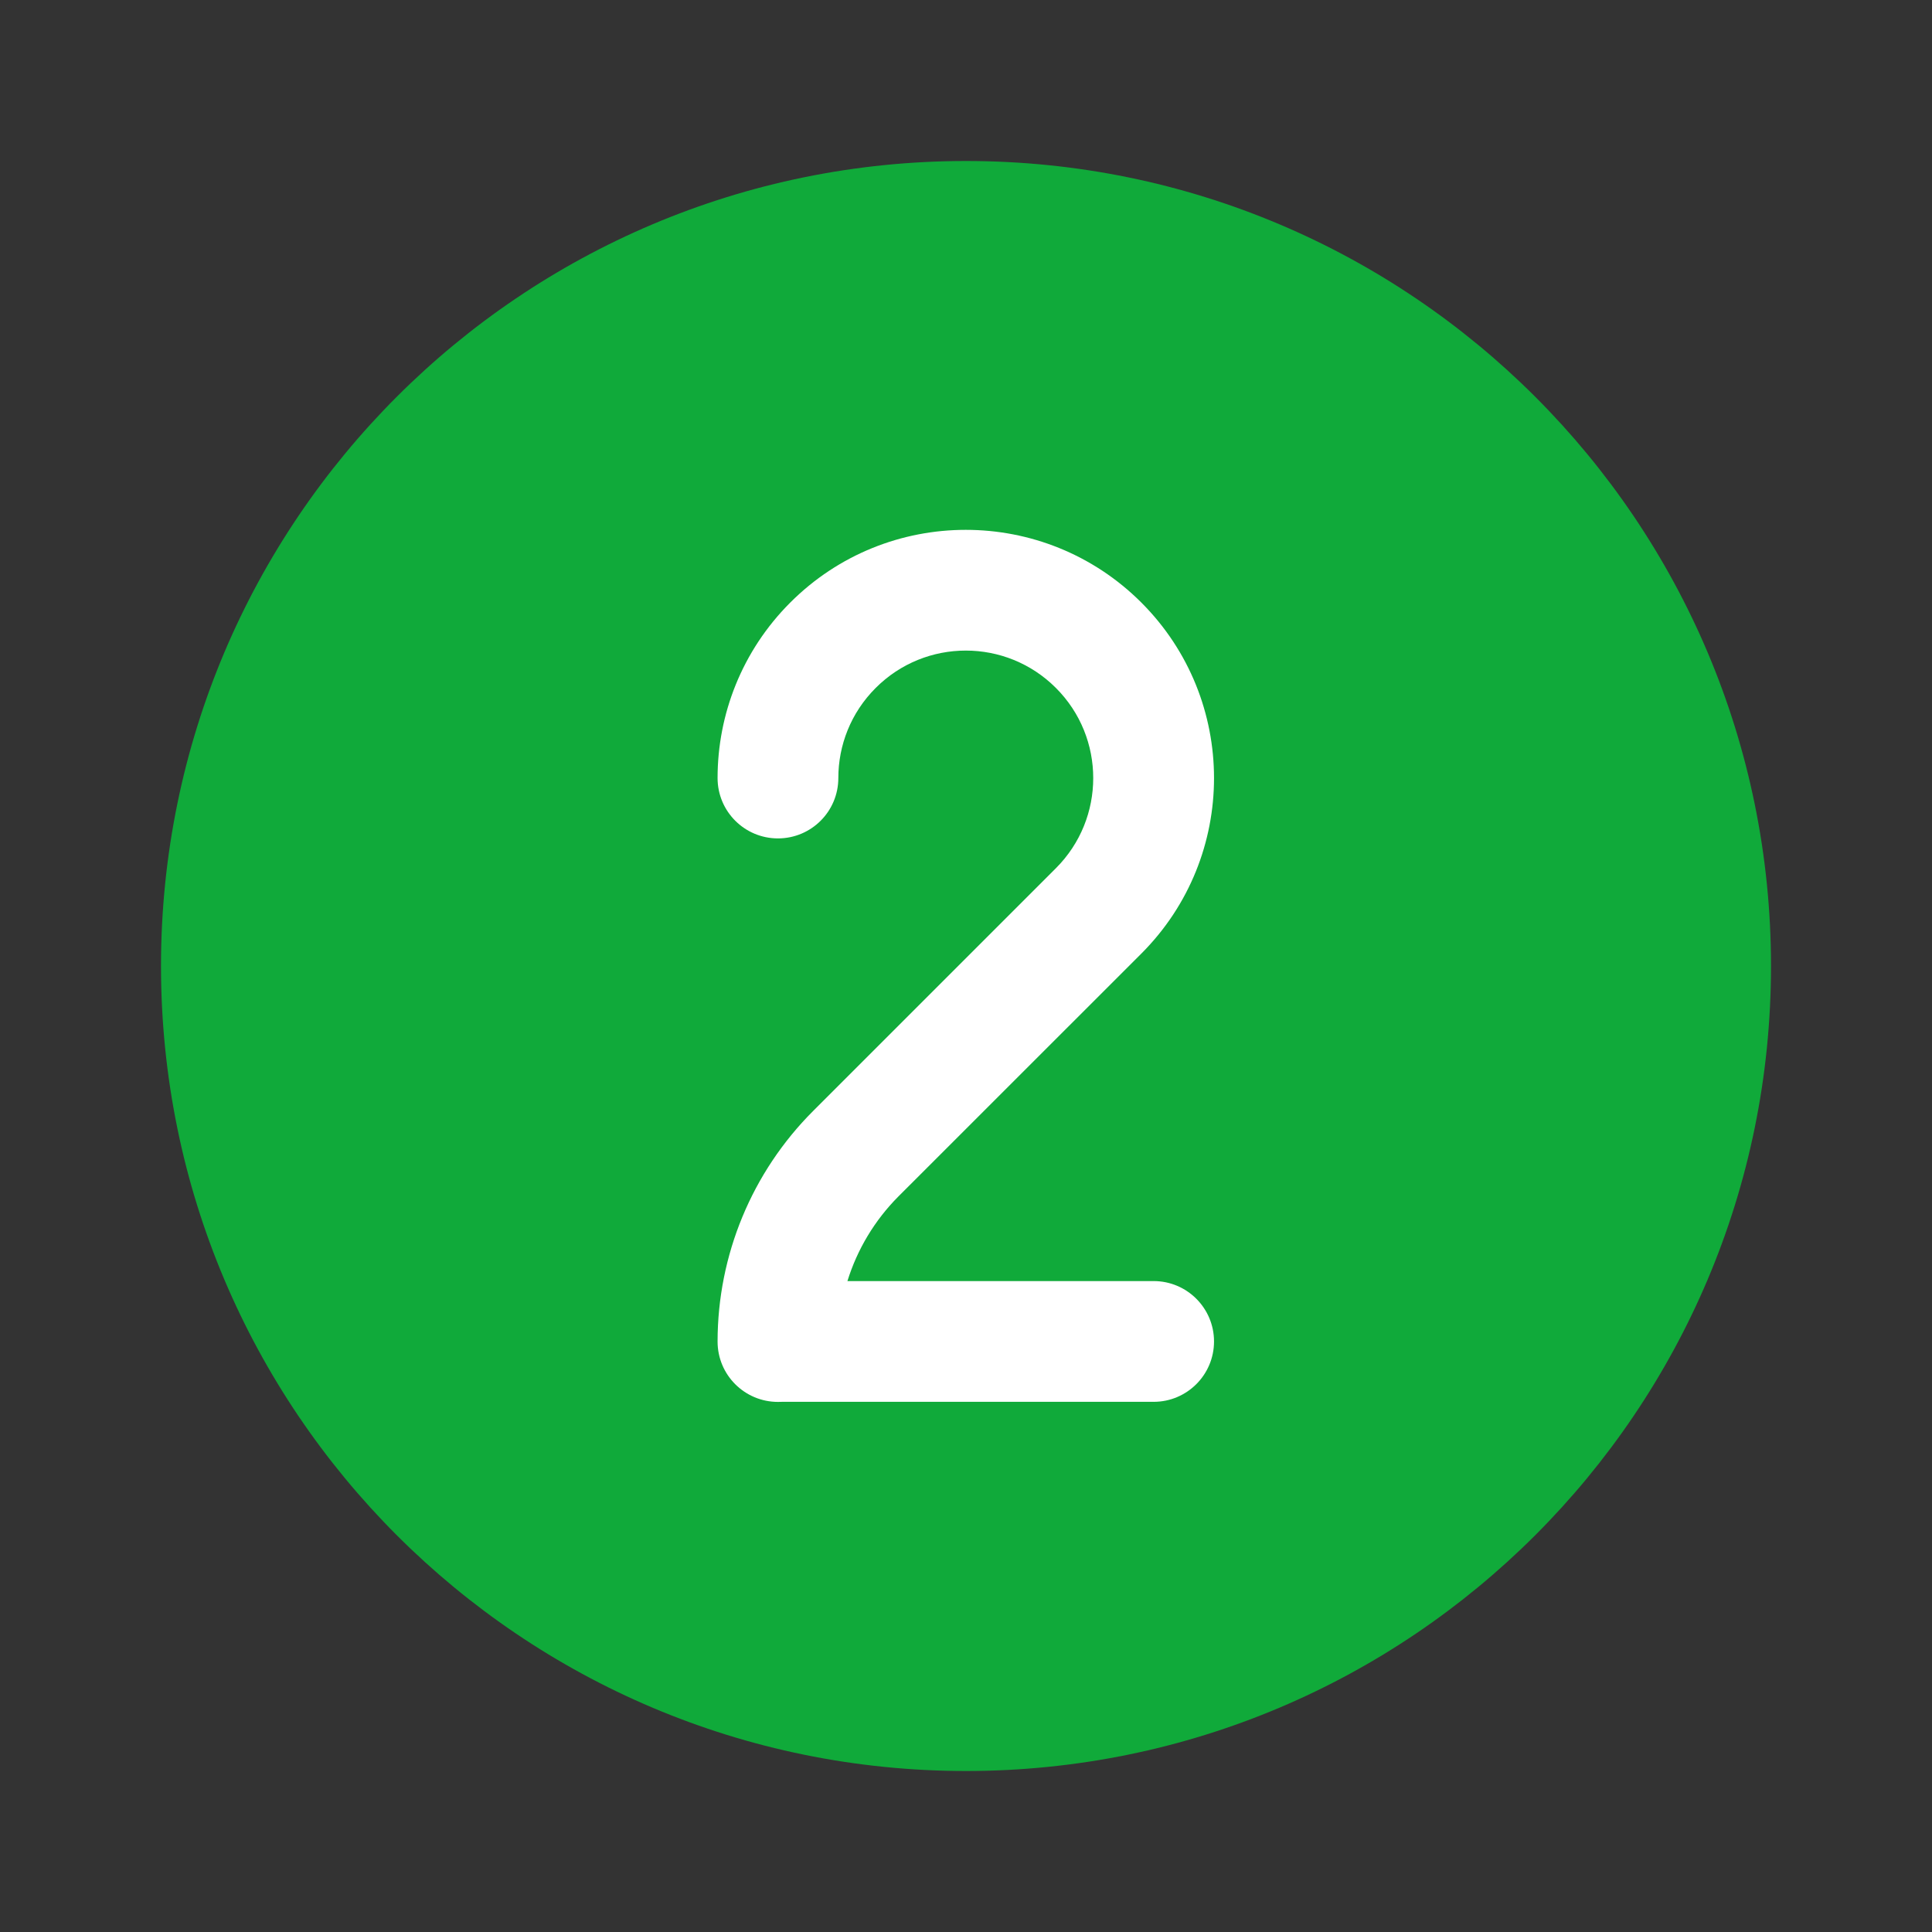
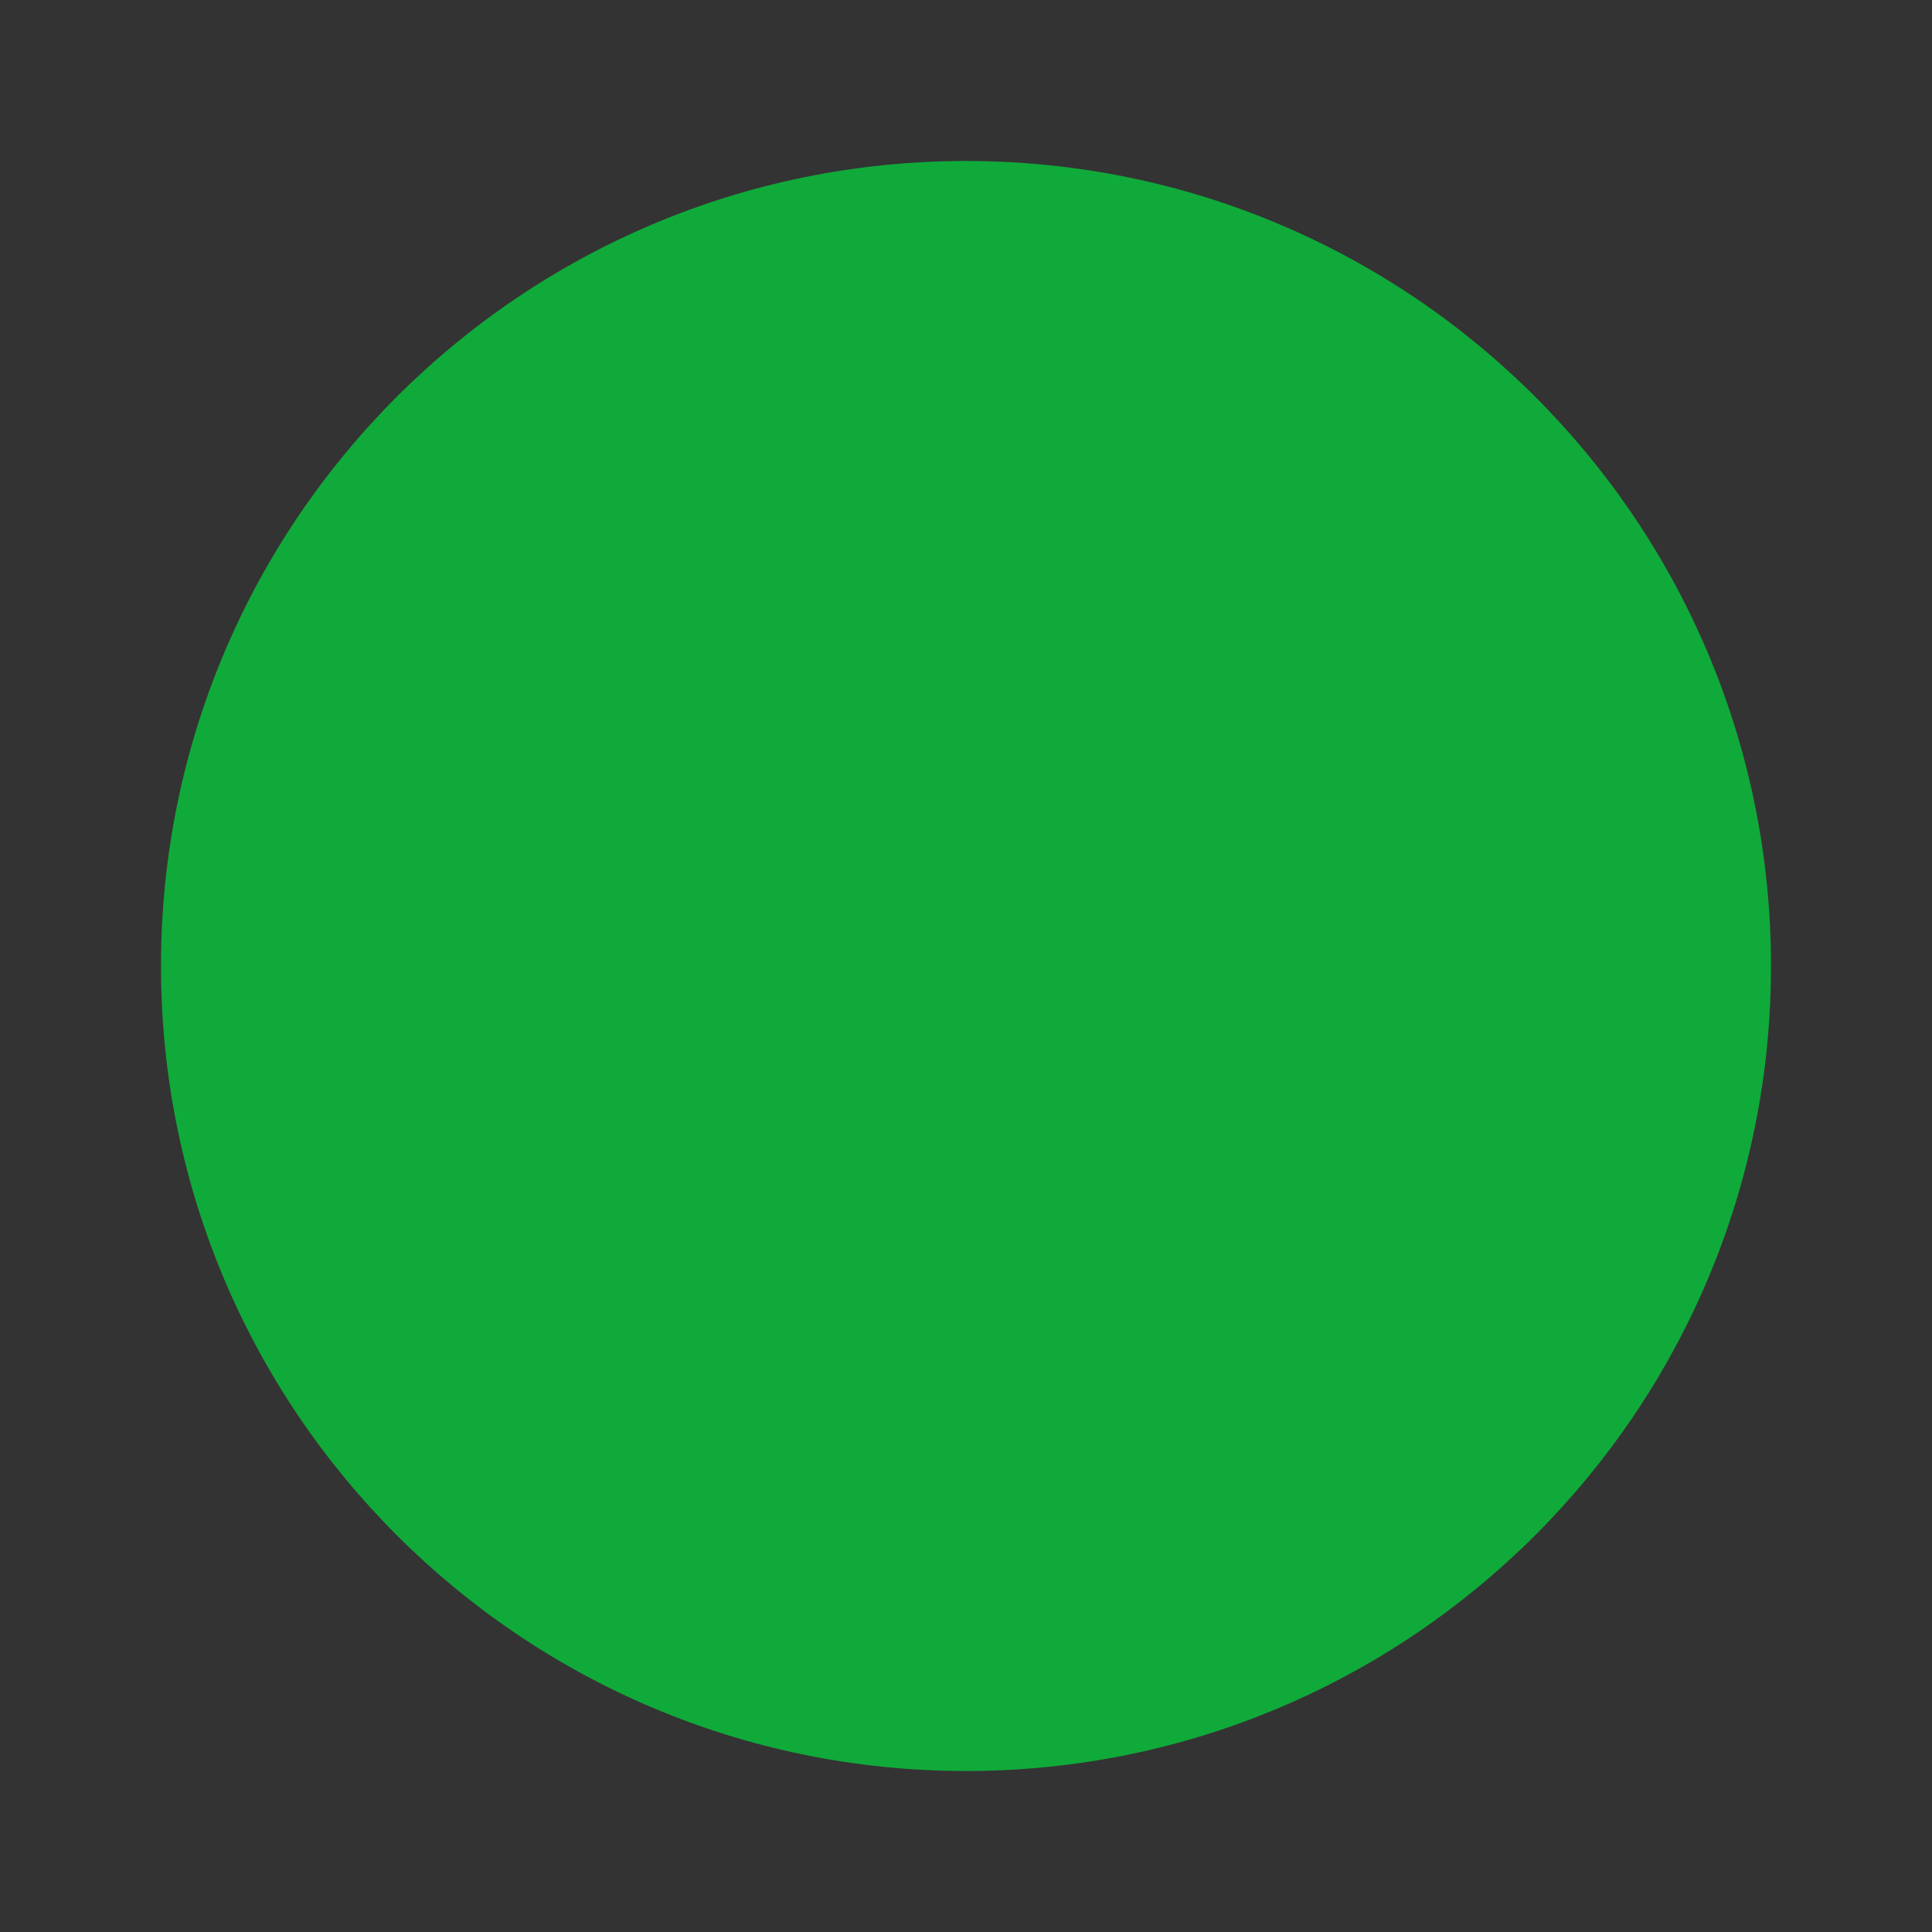
<svg xmlns="http://www.w3.org/2000/svg" width="24" height="24" viewBox="0 0 24 24" fill="none">
  <rect x="0" y="0" width="24" height="24" fill="#333333" stroke="none" />
  <path d="M12 22C6.477 22 2 17.523 2 12C2 6.477 6.477 2 12 2C17.523 2 22 6.477 22 12C22 17.523 17.523 22 12 22Z" fill="#10AA3A" />
-   <path fill-rule="evenodd" clip-rule="evenodd" d="M13.117 8.546C12.499 7.927 11.496 7.927 10.878 8.546C10.569 8.855 10.414 9.259 10.414 9.665C10.414 10.08 10.078 10.415 9.664 10.415C9.25 10.415 8.914 10.08 8.914 9.665C8.914 8.877 9.215 8.087 9.817 7.485C11.021 6.281 12.973 6.281 14.178 7.485C15.382 8.689 15.382 10.642 14.178 11.846L11.161 14.862C10.865 15.159 10.649 15.521 10.527 15.914H14.331C14.745 15.914 15.081 16.25 15.081 16.664C15.081 17.078 14.745 17.414 14.331 17.414H9.714C9.698 17.415 9.681 17.415 9.664 17.415C9.25 17.415 8.914 17.08 8.914 16.665V16.664C8.915 15.59 9.341 14.561 10.1 13.802L13.117 10.785C13.735 10.167 13.735 9.164 13.117 8.546Z" fill="white" />
</svg>